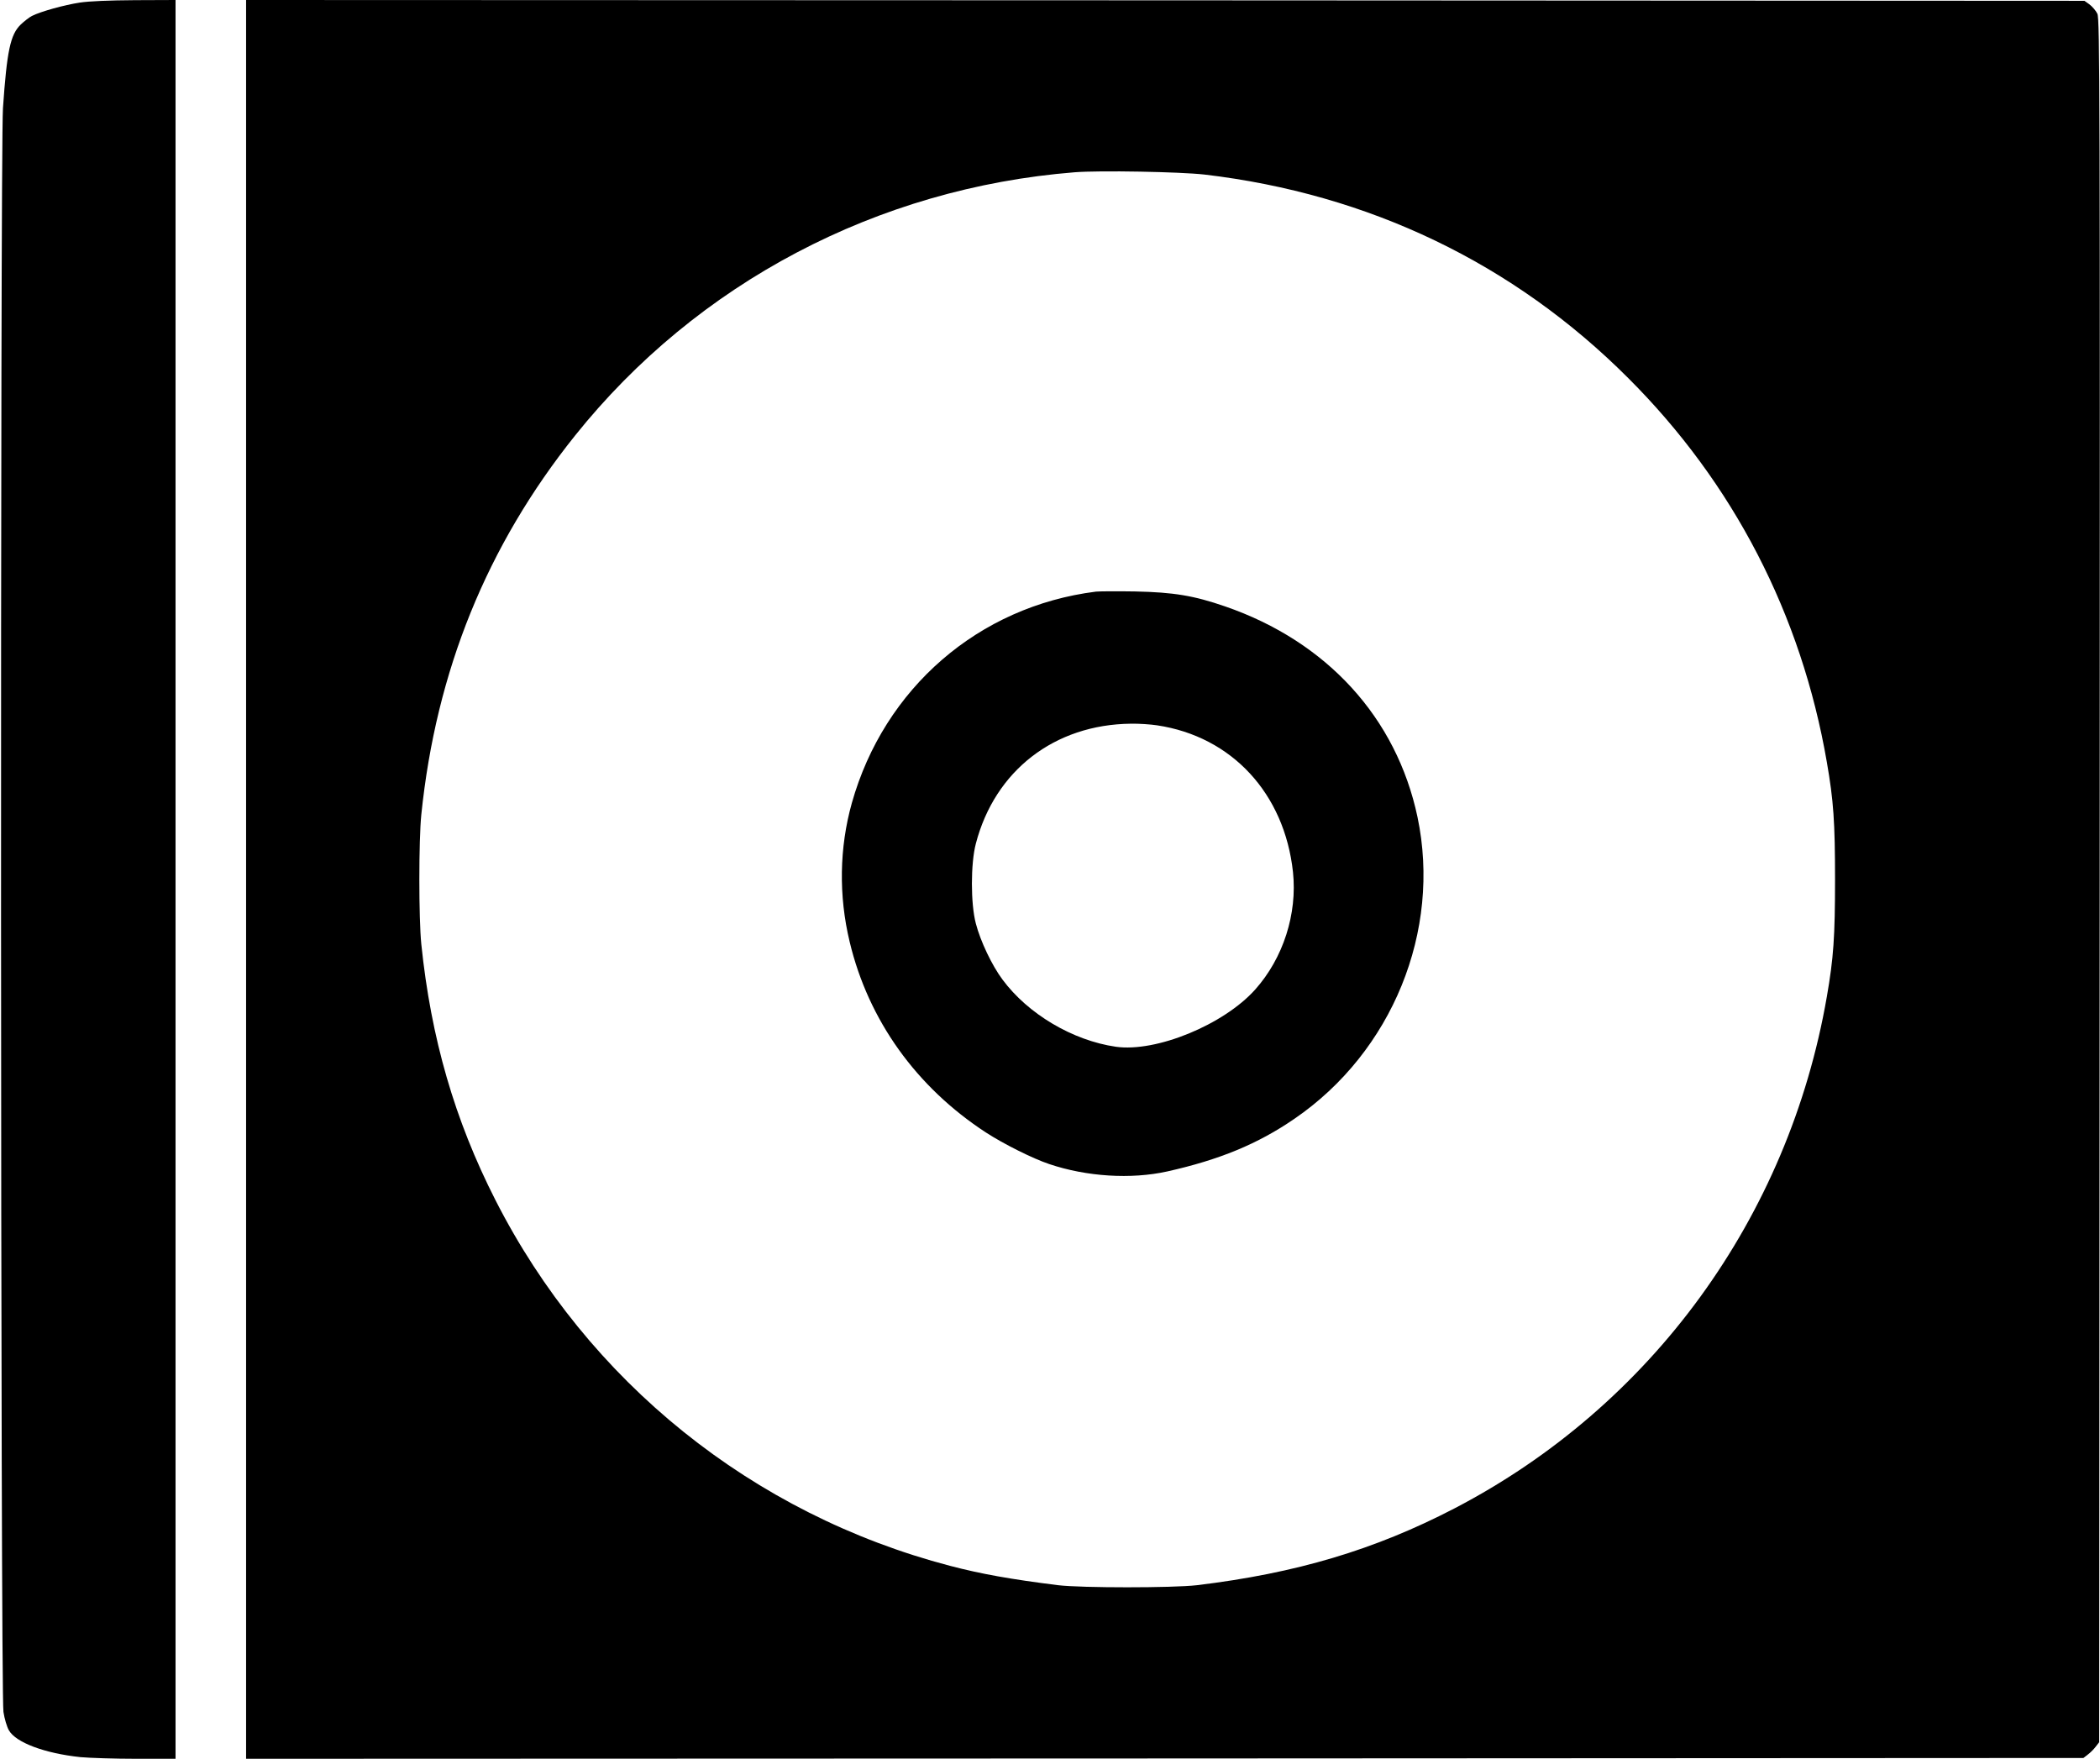
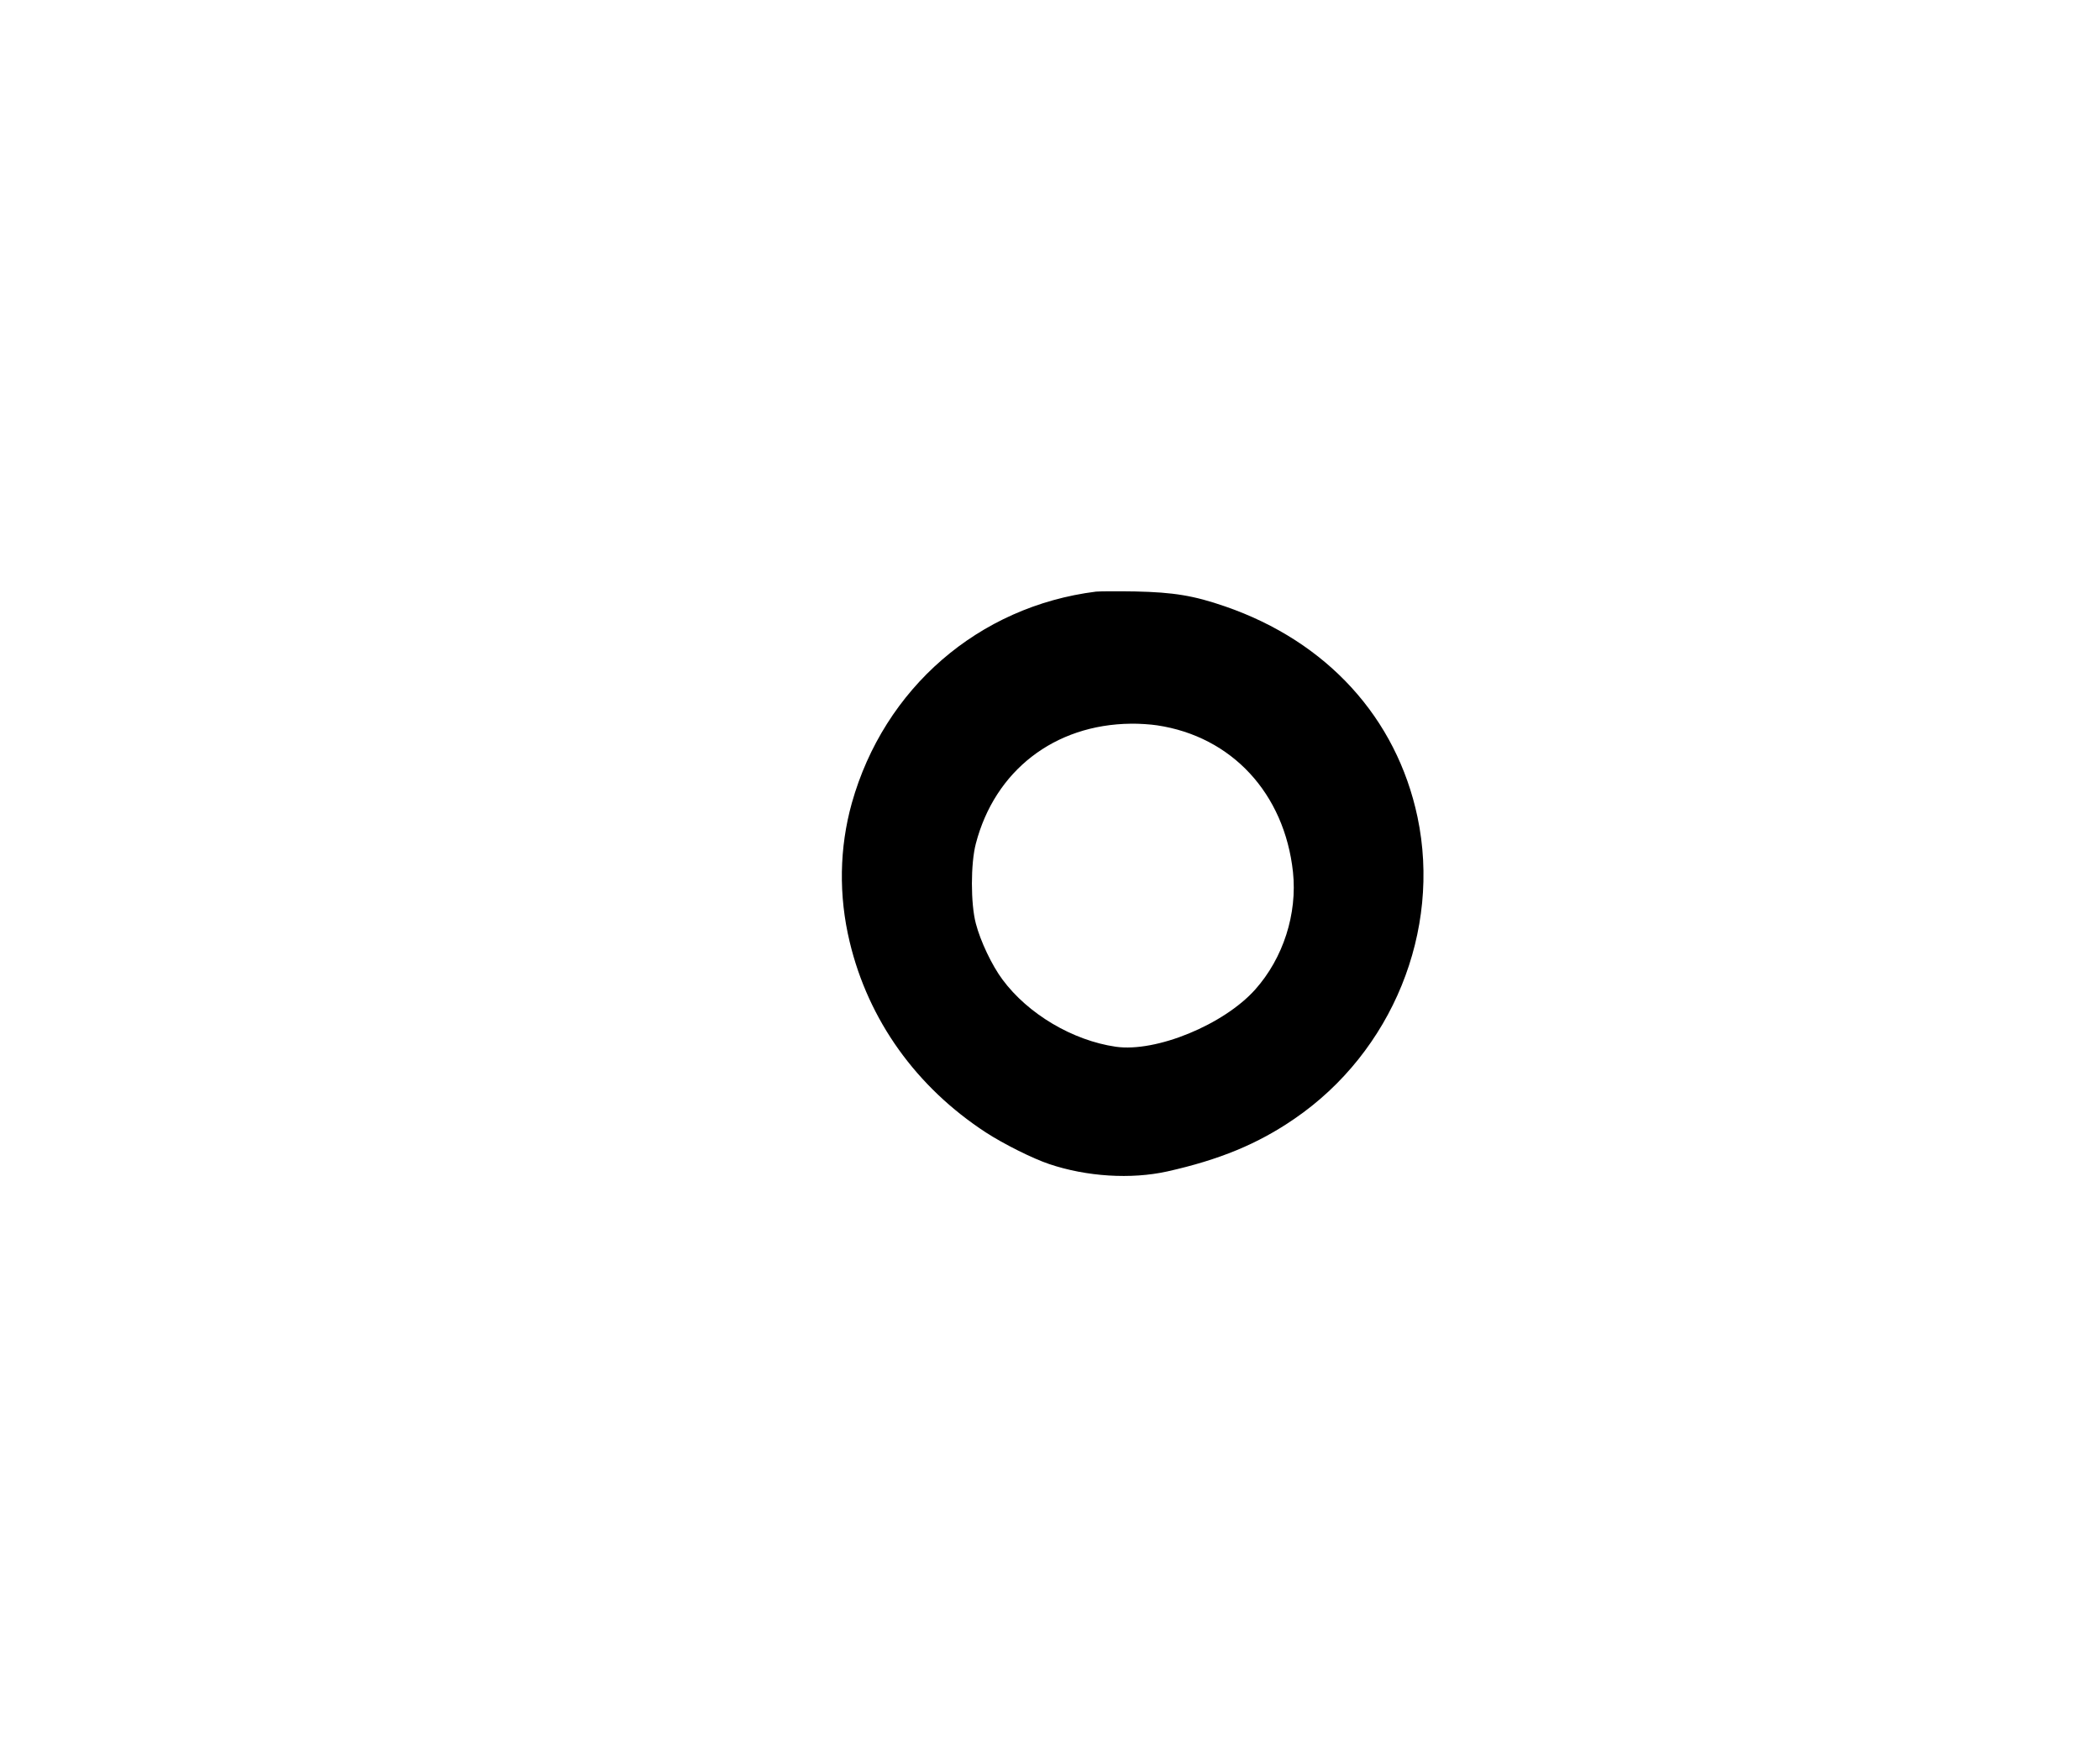
<svg xmlns="http://www.w3.org/2000/svg" version="1.0" width="1280pt" height="1072pt" viewBox="0 0 1280 1072" preserveAspectRatio="xMidYMid meet">
  <g transform="translate(0,1072) scale(0.1,-0.1)" fill="#000000" stroke="none">
-     <path d="M485 10704 c-92 -14 -237 -54 -290 -81 -16 -8 -47 -32 -68 -52 -64 -61 -85 -162 -109 -511 -17 -262 -15 -9665 3 -9774 6 -41 21 -91 33 -112 42 -75 219 -141 437 -164 56 -5 209 -10 340 -10 l239 0 0 5360 0 5360 -247 -1 c-156 -1 -281 -6 -338 -15z" />
-     <path d="M1500 5360 l0 -5360 5599 2 5600 3 27 21 c15 11 37 33 48 48 l21 27 3 5251 c2 4830 1 5253 -14 5284 -9 19 -31 44 -48 57 l-31 22 -5602 3 -5603 2 0 -5360z m5842 4296 c1002 -118 1884 -541 2583 -1241 641 -640 1055 -1441 1210 -2340 41 -235 50 -367 50 -715 0 -348 -9 -480 -50 -715 -233 -1346 -1068 -2494 -2270 -3119 -485 -252 -964 -395 -1570 -468 -147 -17 -703 -17 -845 0 -289 36 -472 69 -659 118 -1204 315 -2208 1123 -2771 2229 -249 489 -393 987 -452 1560 -16 155 -16 635 0 790 90 876 400 1639 937 2310 745 931 1843 1509 3045 1605 152 12 643 3 792 -14z" />
    <path d="M6680 7114 c-716 -90 -1291 -589 -1488 -1289 -76 -272 -81 -564 -13 -846 114 -477 406 -885 831 -1162 108 -70 286 -159 385 -192 228 -77 499 -94 720 -45 317 71 551 167 775 321 596 408 896 1145 750 1839 -128 605 -552 1070 -1173 1284 -191 66 -314 86 -547 91 -113 2 -221 1 -240 -1z m373 -815 c455 -68 776 -415 828 -894 27 -255 -59 -524 -230 -716 -192 -215 -604 -384 -850 -349 -262 38 -535 199 -691 410 -64 86 -134 233 -162 341 -32 120 -32 366 0 487 116 445 479 726 945 731 49 1 121 -4 160 -10z" />
  </g>
</svg>